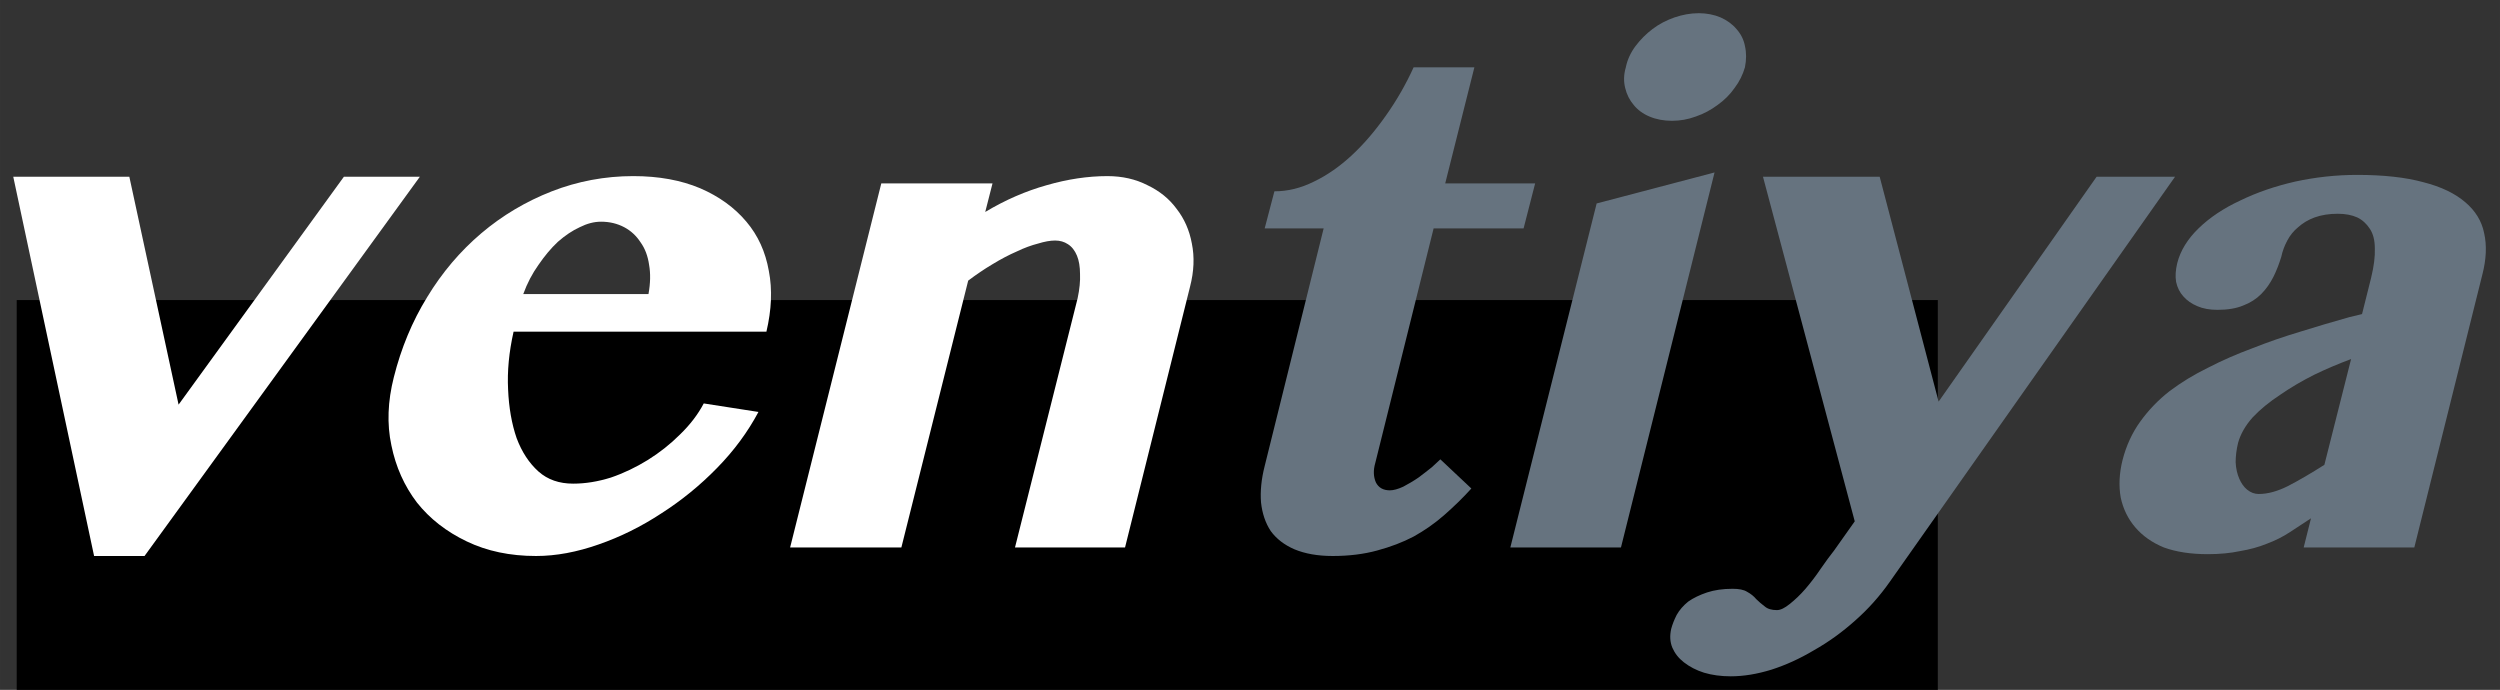
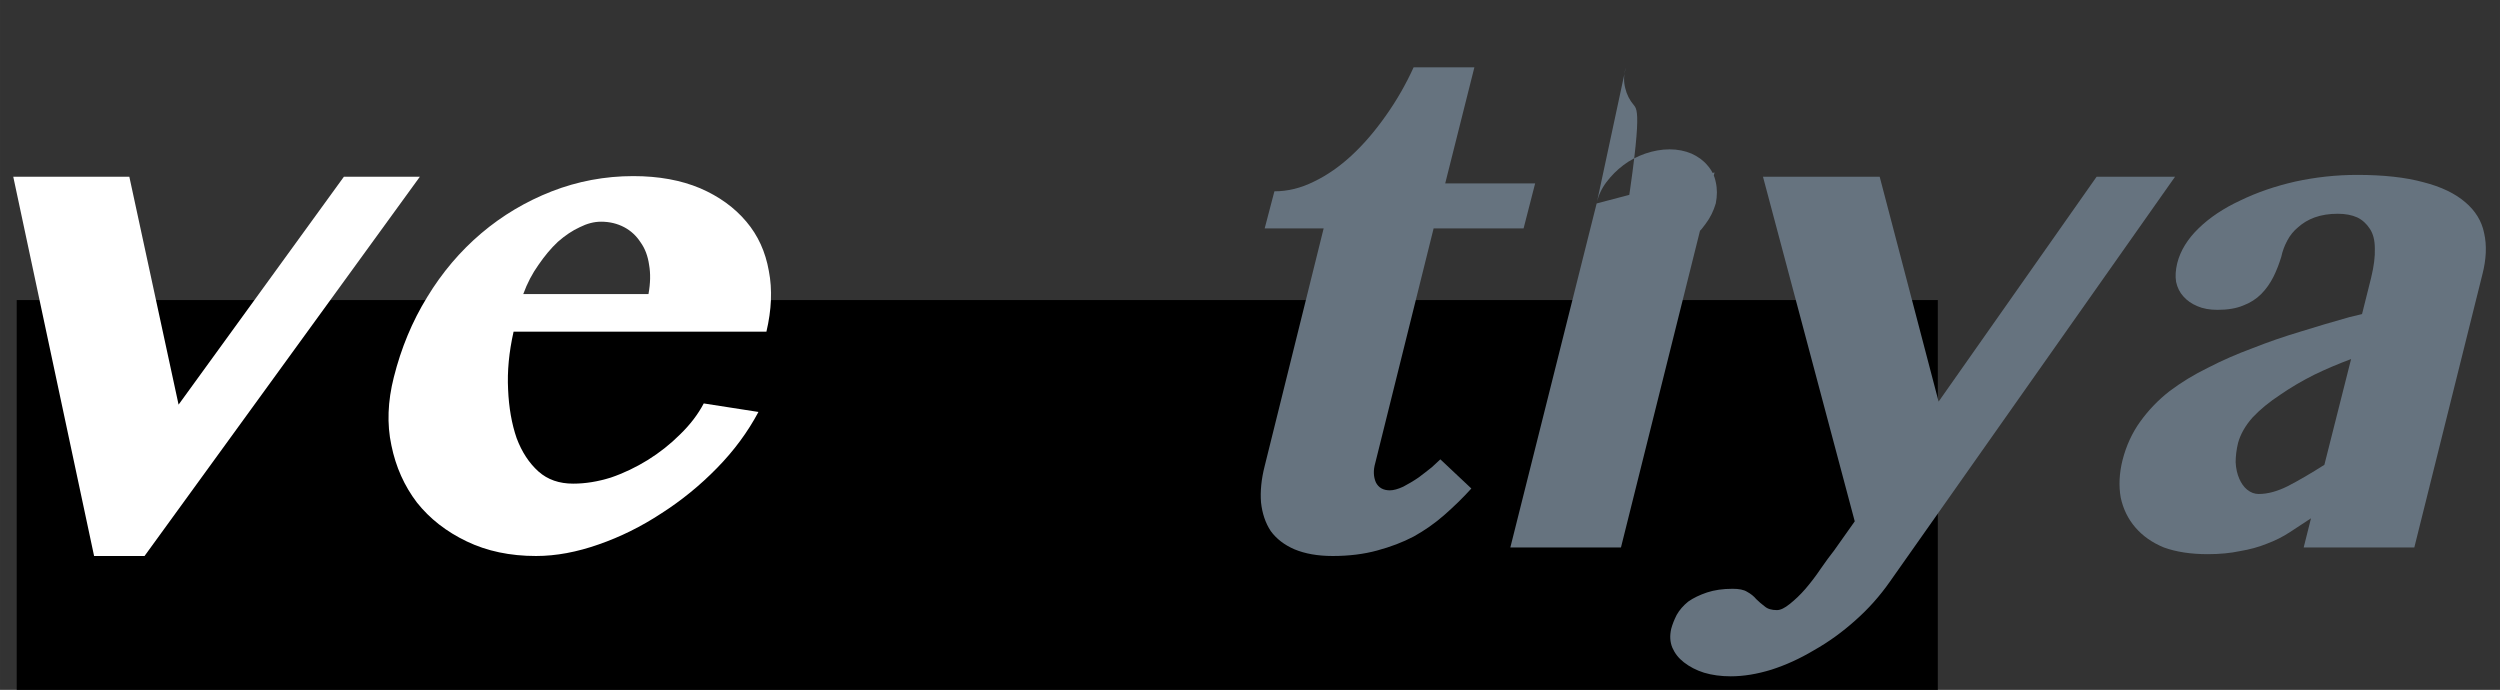
<svg xmlns="http://www.w3.org/2000/svg" xmlns:ns1="http://sodipodi.sourceforge.net/DTD/sodipodi-0.dtd" xmlns:ns2="http://www.inkscape.org/namespaces/inkscape" xmlns:xlink="http://www.w3.org/1999/xlink" id="svg4871" version="1.1" viewBox="0 0 249.29 68.791" height="260" width="942.21" ns1:docname="Logo_ventiya_WP_Logo.svg" ns2:version="0.92.2 5c3e80d, 2017-08-06">
  <rect x="0" y="0" width="249.29" height="68.791" fill="#333333" stroke="none" />
  <ns1:namedview pagecolor="#ffffff" bordercolor="#666666" borderopacity="1" objecttolerance="10" gridtolerance="10" guidetolerance="10" ns2:pageopacity="0" ns2:pageshadow="2" ns2:window-width="1915" ns2:window-height="1128" id="namedview21" showgrid="false" showborder="true" ns2:zoom="0.95299212" ns2:cx="577.04522" ns2:cy="168.55341" ns2:window-x="0" ns2:window-y="0" ns2:window-maximized="0" ns2:current-layer="svg4871" />
  <defs id="defs4865">
    <clipPath clipPathUnits="userSpaceOnUse" id="clipPath4791">
      <path d="m 9.64,14.17 h 576 v 819.22 h -576 z" id="path4789" ns2:connector-curvature="0" />
    </clipPath>
    <clipPath id="clipPath5037" clipPathUnits="userSpaceOnUse">
      <path ns2:connector-curvature="0" id="path5035" d="M 3,3 H 70 V 21 H 3 Z" />
    </clipPath>
    <g id="g5199">
      <symbol id="glyph0-0" overflow="visible" style="overflow:visible">
        <path id="path5175" d="m 0.562,0 3.484,-13.938 h 11.375 L 11.938,0 Z m 0.797,-0.531 h 10.031 l 3.219,-12.875 H 4.578 Z m 0,0" style="stroke:none" ns2:connector-curvature="0" />
      </symbol>
      <symbol id="glyph0-1" overflow="visible" style="overflow:visible">
        <path id="path5178" d="m 5.375,-9.531 1.266,5.859 4.25,-5.859 h 1.953 l -7.078,9.75 H 4.469 l -2.078,-9.75 z m 0,0" style="stroke:none" ns2:connector-curvature="0" />
      </symbol>
      <symbol id="glyph0-2" overflow="visible" style="overflow:visible">
        <path id="path5181" d="m 5.406,0.219 c -0.668,0 -1.262,-0.125 -1.781,-0.375 -0.523,-0.25 -0.949,-0.582 -1.281,-1 C 2.02,-1.582 1.801,-2.07 1.688,-2.625 1.57,-3.176 1.594,-3.758 1.75,-4.375 1.938,-5.125 2.223,-5.812 2.609,-6.438 2.992,-7.07 3.457,-7.617 4,-8.078 4.539,-8.535 5.145,-8.895 5.812,-9.156 c 0.664,-0.258 1.363,-0.391 2.094,-0.391 0.656,0 1.227,0.105 1.719,0.312 0.488,0.211 0.883,0.496 1.188,0.859 0.301,0.355 0.492,0.777 0.578,1.266 0.094,0.48 0.07,1 -0.062,1.562 h -6.5 C 4.711,-5.023 4.664,-4.531 4.688,-4.062 c 0.02,0.469 0.094,0.887 0.219,1.25 0.133,0.355 0.32,0.641 0.562,0.859 0.238,0.211 0.535,0.312 0.891,0.312 0.312,0 0.633,-0.051 0.969,-0.156 C 7.66,-1.91 7.977,-2.062 8.281,-2.25 c 0.301,-0.188 0.578,-0.406 0.828,-0.656 0.258,-0.25 0.461,-0.516 0.609,-0.797 l 1.406,0.219 c -0.273,0.512 -0.625,0.992 -1.062,1.438 C 9.625,-1.598 9.145,-1.207 8.625,-0.875 8.113,-0.539 7.578,-0.273 7.016,-0.078 6.461,0.117 5.926,0.219 5.406,0.219 Z m 2.891,-6.734 c 0.051,-0.281 0.055,-0.531 0.016,-0.75 C 8.281,-7.492 8.207,-7.688 8.094,-7.844 7.988,-8.008 7.848,-8.141 7.672,-8.234 7.492,-8.328 7.297,-8.375 7.078,-8.375 c -0.18,0 -0.359,0.047 -0.547,0.141 -0.188,0.086 -0.375,0.211 -0.562,0.375 -0.18,0.168 -0.344,0.367 -0.5,0.594 -0.156,0.219 -0.289,0.469 -0.391,0.75 z m 0,0" style="stroke:none" ns2:connector-curvature="0" />
      </symbol>
      <symbol id="glyph0-3" overflow="visible" style="overflow:visible">
-         <path id="path5184" d="m 8.469,-6.406 c 0.051,-0.238 0.07,-0.445 0.062,-0.625 C 8.531,-7.219 8.504,-7.375 8.453,-7.5 8.398,-7.633 8.32,-7.734 8.219,-7.797 8.125,-7.859 8.016,-7.891 7.891,-7.891 c -0.125,0 -0.273,0.027 -0.438,0.078 -0.168,0.043 -0.352,0.109 -0.547,0.203 -0.199,0.086 -0.406,0.195 -0.625,0.328 -0.211,0.125 -0.418,0.266 -0.625,0.422 L 3.938,0 H 1.078 l 2.344,-9.359 H 6.281 L 6.094,-8.625 c 0.52,-0.312 1.047,-0.539 1.578,-0.688 0.539,-0.156 1.062,-0.234 1.562,-0.234 0.383,0 0.727,0.078 1.031,0.234 0.312,0.148 0.562,0.352 0.75,0.609 0.195,0.25 0.328,0.547 0.391,0.891 0.07,0.344 0.055,0.715 -0.047,1.109 L 9.688,0 H 6.859 Z m 0,0" style="stroke:none" ns2:connector-curvature="0" />
-       </symbol>
+         </symbol>
      <symbol id="glyph0-4" overflow="visible" style="overflow:visible">
        <path id="path5187" d="m 2.469,-8.203 0.25,-0.953 c 0.344,0 0.68,-0.082 1.016,-0.25 0.344,-0.164 0.664,-0.391 0.969,-0.672 0.312,-0.289 0.602,-0.629 0.875,-1.016 0.281,-0.395 0.52,-0.812 0.719,-1.25 h 1.562 l -0.75,2.984 h 2.312 L 9.125,-8.203 H 6.812 l -1.5,6.031 c -0.055,0.188 -0.047,0.355 0.016,0.5 0.07,0.137 0.191,0.203 0.359,0.203 0.094,0 0.207,-0.031 0.344,-0.094 0.133,-0.07 0.266,-0.148 0.391,-0.234 0.125,-0.094 0.238,-0.18 0.344,-0.266 0.102,-0.094 0.176,-0.16 0.219,-0.203 l 0.797,0.75 c -0.219,0.242 -0.453,0.469 -0.703,0.688 -0.242,0.211 -0.5,0.391 -0.781,0.547 -0.281,0.148 -0.594,0.266 -0.938,0.359 C 5.016,0.172 4.633,0.219 4.219,0.219 3.832,0.219 3.504,0.16 3.234,0.047 2.973,-0.066 2.77,-0.223 2.625,-0.422 2.488,-0.629 2.406,-0.875 2.375,-1.156 2.352,-1.445 2.383,-1.758 2.469,-2.094 l 1.516,-6.109 z m 0,0" style="stroke:none" ns2:connector-curvature="0" />
      </symbol>
      <symbol id="glyph0-5" overflow="visible" style="overflow:visible">
-         <path id="path5190" d="M 3.516,-8.844 6.547,-9.641 4.141,0 h -2.844 z m 0.75,-3.5 c 0.039,-0.195 0.125,-0.379 0.25,-0.547 0.125,-0.164 0.27,-0.312 0.438,-0.438 0.164,-0.125 0.352,-0.223 0.562,-0.297 0.207,-0.07 0.414,-0.109 0.625,-0.109 0.207,0 0.395,0.039 0.562,0.109 0.164,0.074 0.301,0.172 0.406,0.297 0.113,0.125 0.188,0.273 0.219,0.438 0.039,0.168 0.039,0.352 0,0.547 -0.055,0.188 -0.141,0.367 -0.266,0.531 -0.117,0.168 -0.262,0.312 -0.438,0.438 -0.168,0.125 -0.355,0.227 -0.562,0.297 -0.199,0.074 -0.402,0.109 -0.609,0.109 -0.211,0 -0.402,-0.035 -0.578,-0.109 C 4.707,-11.148 4.57,-11.25 4.469,-11.375 4.363,-11.5 4.289,-11.645 4.25,-11.812 4.207,-11.977 4.211,-12.156 4.266,-12.344 Z m 0,0" style="stroke:none" ns2:connector-curvature="0" />
+         <path id="path5190" d="M 3.516,-8.844 6.547,-9.641 4.141,0 h -2.844 z c 0.039,-0.195 0.125,-0.379 0.25,-0.547 0.125,-0.164 0.27,-0.312 0.438,-0.438 0.164,-0.125 0.352,-0.223 0.562,-0.297 0.207,-0.07 0.414,-0.109 0.625,-0.109 0.207,0 0.395,0.039 0.562,0.109 0.164,0.074 0.301,0.172 0.406,0.297 0.113,0.125 0.188,0.273 0.219,0.438 0.039,0.168 0.039,0.352 0,0.547 -0.055,0.188 -0.141,0.367 -0.266,0.531 -0.117,0.168 -0.262,0.312 -0.438,0.438 -0.168,0.125 -0.355,0.227 -0.562,0.297 -0.199,0.074 -0.402,0.109 -0.609,0.109 -0.211,0 -0.402,-0.035 -0.578,-0.109 C 4.707,-11.148 4.57,-11.25 4.469,-11.375 4.363,-11.5 4.289,-11.645 4.25,-11.812 4.207,-11.977 4.211,-12.156 4.266,-12.344 Z m 0,0" style="stroke:none" ns2:connector-curvature="0" />
      </symbol>
      <symbol id="glyph0-6" overflow="visible" style="overflow:visible">
        <path id="path5193" d="m 2.391,-9.531 h 3 L 6.906,-3.75 l 4.062,-5.781 h 2.016 L 5.656,0.875 c -0.262,0.375 -0.559,0.707 -0.891,1 -0.336,0.301 -0.688,0.555 -1.062,0.766 -0.367,0.219 -0.73,0.383 -1.094,0.5 C 2.242,3.254 1.895,3.312 1.562,3.312 1.312,3.312 1.082,3.281 0.875,3.219 0.676,3.156 0.504,3.066 0.359,2.953 0.223,2.848 0.125,2.723 0.062,2.578 0,2.43 -0.008,2.27 0.031,2.094 0.062,1.977 0.109,1.859 0.172,1.734 0.242,1.609 0.344,1.492 0.469,1.391 0.602,1.297 0.766,1.219 0.953,1.156 c 0.188,-0.062 0.406,-0.094 0.656,-0.094 0.164,0 0.289,0.023 0.375,0.078 0.094,0.051 0.172,0.113 0.234,0.188 0.07,0.07 0.145,0.133 0.219,0.188 0.07,0.062 0.176,0.094 0.312,0.094 0.094,0 0.203,-0.055 0.328,-0.156 C 3.211,1.348 3.348,1.219 3.484,1.062 3.617,0.906 3.75,0.734 3.875,0.547 4,0.367 4.113,0.211 4.219,0.078 l 0.531,-0.75 z m 0,0" style="stroke:none" ns2:connector-curvature="0" />
      </symbol>
      <symbol id="glyph0-7" overflow="visible" style="overflow:visible">
        <path id="path5196" d="M 6.953,-4.844 C 6.641,-4.727 6.32,-4.594 6,-4.438 5.688,-4.281 5.395,-4.109 5.125,-3.922 4.852,-3.742 4.617,-3.551 4.422,-3.344 c -0.188,0.211 -0.312,0.43 -0.375,0.656 -0.043,0.18 -0.062,0.344 -0.062,0.5 0.008,0.156 0.039,0.297 0.094,0.422 0.051,0.117 0.117,0.211 0.203,0.281 C 4.375,-1.41 4.473,-1.375 4.578,-1.375 c 0.227,0 0.477,-0.066 0.75,-0.203 0.281,-0.145 0.594,-0.328 0.938,-0.547 z M 8.578,0 h -2.844 l 0.188,-0.75 C 5.734,-0.625 5.551,-0.504 5.375,-0.391 5.195,-0.273 5,-0.176 4.781,-0.094 4.57,-0.008 4.344,0.051 4.094,0.094 3.852,0.145 3.578,0.172 3.266,0.172 2.828,0.172 2.453,0.113 2.141,0 1.836,-0.125 1.594,-0.297 1.406,-0.516 1.219,-0.734 1.094,-0.988 1.031,-1.281 0.977,-1.582 0.992,-1.906 1.078,-2.25 c 0.094,-0.363 0.242,-0.691 0.453,-0.984 0.207,-0.289 0.457,-0.551 0.75,-0.781 0.301,-0.227 0.633,-0.43 1,-0.609 0.363,-0.188 0.742,-0.352 1.141,-0.5 0.395,-0.156 0.801,-0.297 1.219,-0.422 0.426,-0.133 0.848,-0.258 1.266,-0.375 L 7.234,-6 7.469,-6.938 c 0.07,-0.289 0.102,-0.539 0.094,-0.75 0,-0.207 -0.043,-0.375 -0.125,-0.5 -0.086,-0.133 -0.195,-0.234 -0.328,-0.297 -0.137,-0.062 -0.305,-0.094 -0.5,-0.094 -0.219,0 -0.418,0.031 -0.594,0.094 -0.168,0.062 -0.309,0.148 -0.422,0.25 -0.117,0.094 -0.211,0.211 -0.281,0.344 -0.074,0.137 -0.125,0.277 -0.156,0.422 -0.055,0.18 -0.121,0.352 -0.203,0.516 -0.086,0.168 -0.188,0.312 -0.312,0.438 -0.125,0.125 -0.281,0.227 -0.469,0.297 -0.18,0.074 -0.398,0.109 -0.656,0.109 -0.199,0 -0.371,-0.031 -0.516,-0.094 -0.148,-0.062 -0.266,-0.145 -0.359,-0.25 -0.094,-0.102 -0.156,-0.227 -0.188,-0.375 C 2.43,-6.973 2.441,-7.133 2.484,-7.312 2.566,-7.633 2.75,-7.93 3.031,-8.203 c 0.289,-0.281 0.648,-0.52 1.078,-0.719 0.426,-0.207 0.895,-0.367 1.406,-0.484 0.52,-0.113 1.051,-0.172 1.594,-0.172 0.676,0 1.242,0.062 1.703,0.188 0.457,0.117 0.816,0.289 1.078,0.516 0.258,0.219 0.422,0.484 0.484,0.797 0.07,0.312 0.055,0.668 -0.047,1.062 z m 0,0" style="stroke:none" ns2:connector-curvature="0" />
      </symbol>
    </g>
  </defs>
  <g transform="matrix(2.522,0,0,-2.522,117.813,41.01)" ns2:label="Logo_ventiya_Hintergrund" id="g5019">
    <flowRoot xml:space="preserve" id="flowRoot5064" style="font-style:normal;font-variant:normal;font-weight:normal;font-stretch:normal;font-size:40px;line-height:1.25;font-family:sans-serif;-inkscape-font-specification:'sans-serif, Normal';font-variant-ligatures:normal;font-variant-caps:normal;font-variant-numeric:normal;font-feature-settings:italic;text-align:start;letter-spacing:0px;word-spacing:0px;writing-mode:lr-tb;text-anchor:start;fill:#000000;fill-opacity:1;stroke:none" transform="matrix(0.105,0,0,-0.105,-46.714,14.163)">
      <flowRegion id="flowRegion5066">
        <rect id="rect5068" width="583.426" height="209.865" x="54.565" y="-278.367" />
      </flowRegion>
      <flowPara id="flowPara5070" style="font-style:normal;font-variant:normal;font-weight:normal;font-stretch:normal;font-size:192px;font-family:'Telugu MN';-inkscape-font-specification:'Telugu MN, Normal';font-variant-ligatures:normal;font-variant-caps:normal;font-variant-numeric:normal;font-feature-settings:italic;text-align:start;writing-mode:lr-tb;text-anchor:start">ventiya</flowPara>
    </flowRoot>
  </g>
  <flowRoot xml:space="preserve" id="flowRoot5072" style="font-style:normal;font-variant:normal;font-weight:normal;font-stretch:normal;font-size:10.583px;line-height:1.25;font-family:sans-serif;-inkscape-font-specification:'sans-serif, Normal';font-variant-ligatures:normal;font-variant-caps:normal;font-variant-numeric:normal;font-feature-settings:italic;text-align:start;letter-spacing:0px;word-spacing:0px;writing-mode:lr-tb;text-anchor:start;fill:#000000;fill-opacity:1;stroke:none;stroke-width:0.265" transform="translate(0,5.292)">
    <flowRegion id="flowRegion5074" style="stroke-width:0.265">
      <rect id="rect5076" width="191.565" height="52.195" x="1.666" y="24.631" style="stroke-width:0.07" />
    </flowRegion>
    <flowPara id="flowPara5078" style="stroke-width:0.265" />
  </flowRoot>
  <flowRoot xml:space="preserve" id="flowRoot5080" style="font-style:normal;font-variant:normal;font-weight:normal;font-stretch:normal;font-size:10.583px;line-height:1.25;font-family:sans-serif;-inkscape-font-specification:'sans-serif, Normal';font-variant-ligatures:normal;font-variant-caps:normal;font-variant-numeric:normal;font-feature-settings:italic;text-align:start;letter-spacing:0px;word-spacing:0px;writing-mode:lr-tb;text-anchor:start;fill:#000000;fill-opacity:1;stroke:none;stroke-width:0.265" transform="translate(0,5.292)">
    <flowRegion id="flowRegion5082" style="stroke-width:0.265">
      <rect id="rect5084" width="54.971" height="27.763" x="57.192" y="76.825" style="stroke-width:0.07" />
    </flowRegion>
    <flowPara id="flowPara5086" style="stroke-width:0.265" />
  </flowRoot>
  <g id="g5471" transform="matrix(1.231,0,0,1.231,1.323,-10.718)">
    <g transform="matrix(3.151,0,0,3.151,-17.943,2.021)" id="surface130923">
      <g style="fill:#ffffff;fill-opacity:1" id="g5213">
        <use height="100%" width="100%" xlink:href="#glyph0-1" x="3.303" y="16.196" id="use5207" />
        <use height="100%" width="100%" xlink:href="#glyph0-2" x="13.727" y="16.196" id="use5209" />
        <use height="100%" width="100%" xlink:href="#glyph0-3" x="24.587" y="16.196" id="use5211" />
      </g>
      <g style="fill:#66737f;fill-opacity:1" id="g5223">
        <use height="100%" width="100%" xlink:href="#glyph0-4" x="35.396" y="16.196" id="use5215" />
        <use height="100%" width="100%" xlink:href="#glyph0-5" x="42.883" y="16.196" id="use5217" />
        <use height="100%" width="100%" xlink:href="#glyph0-6" x="48.284" y="16.196" id="use5219" />
        <use height="100%" width="100%" xlink:href="#glyph0-7" x="58.841" y="16.196" id="use5221" />
      </g>
    </g>
  </g>
</svg>